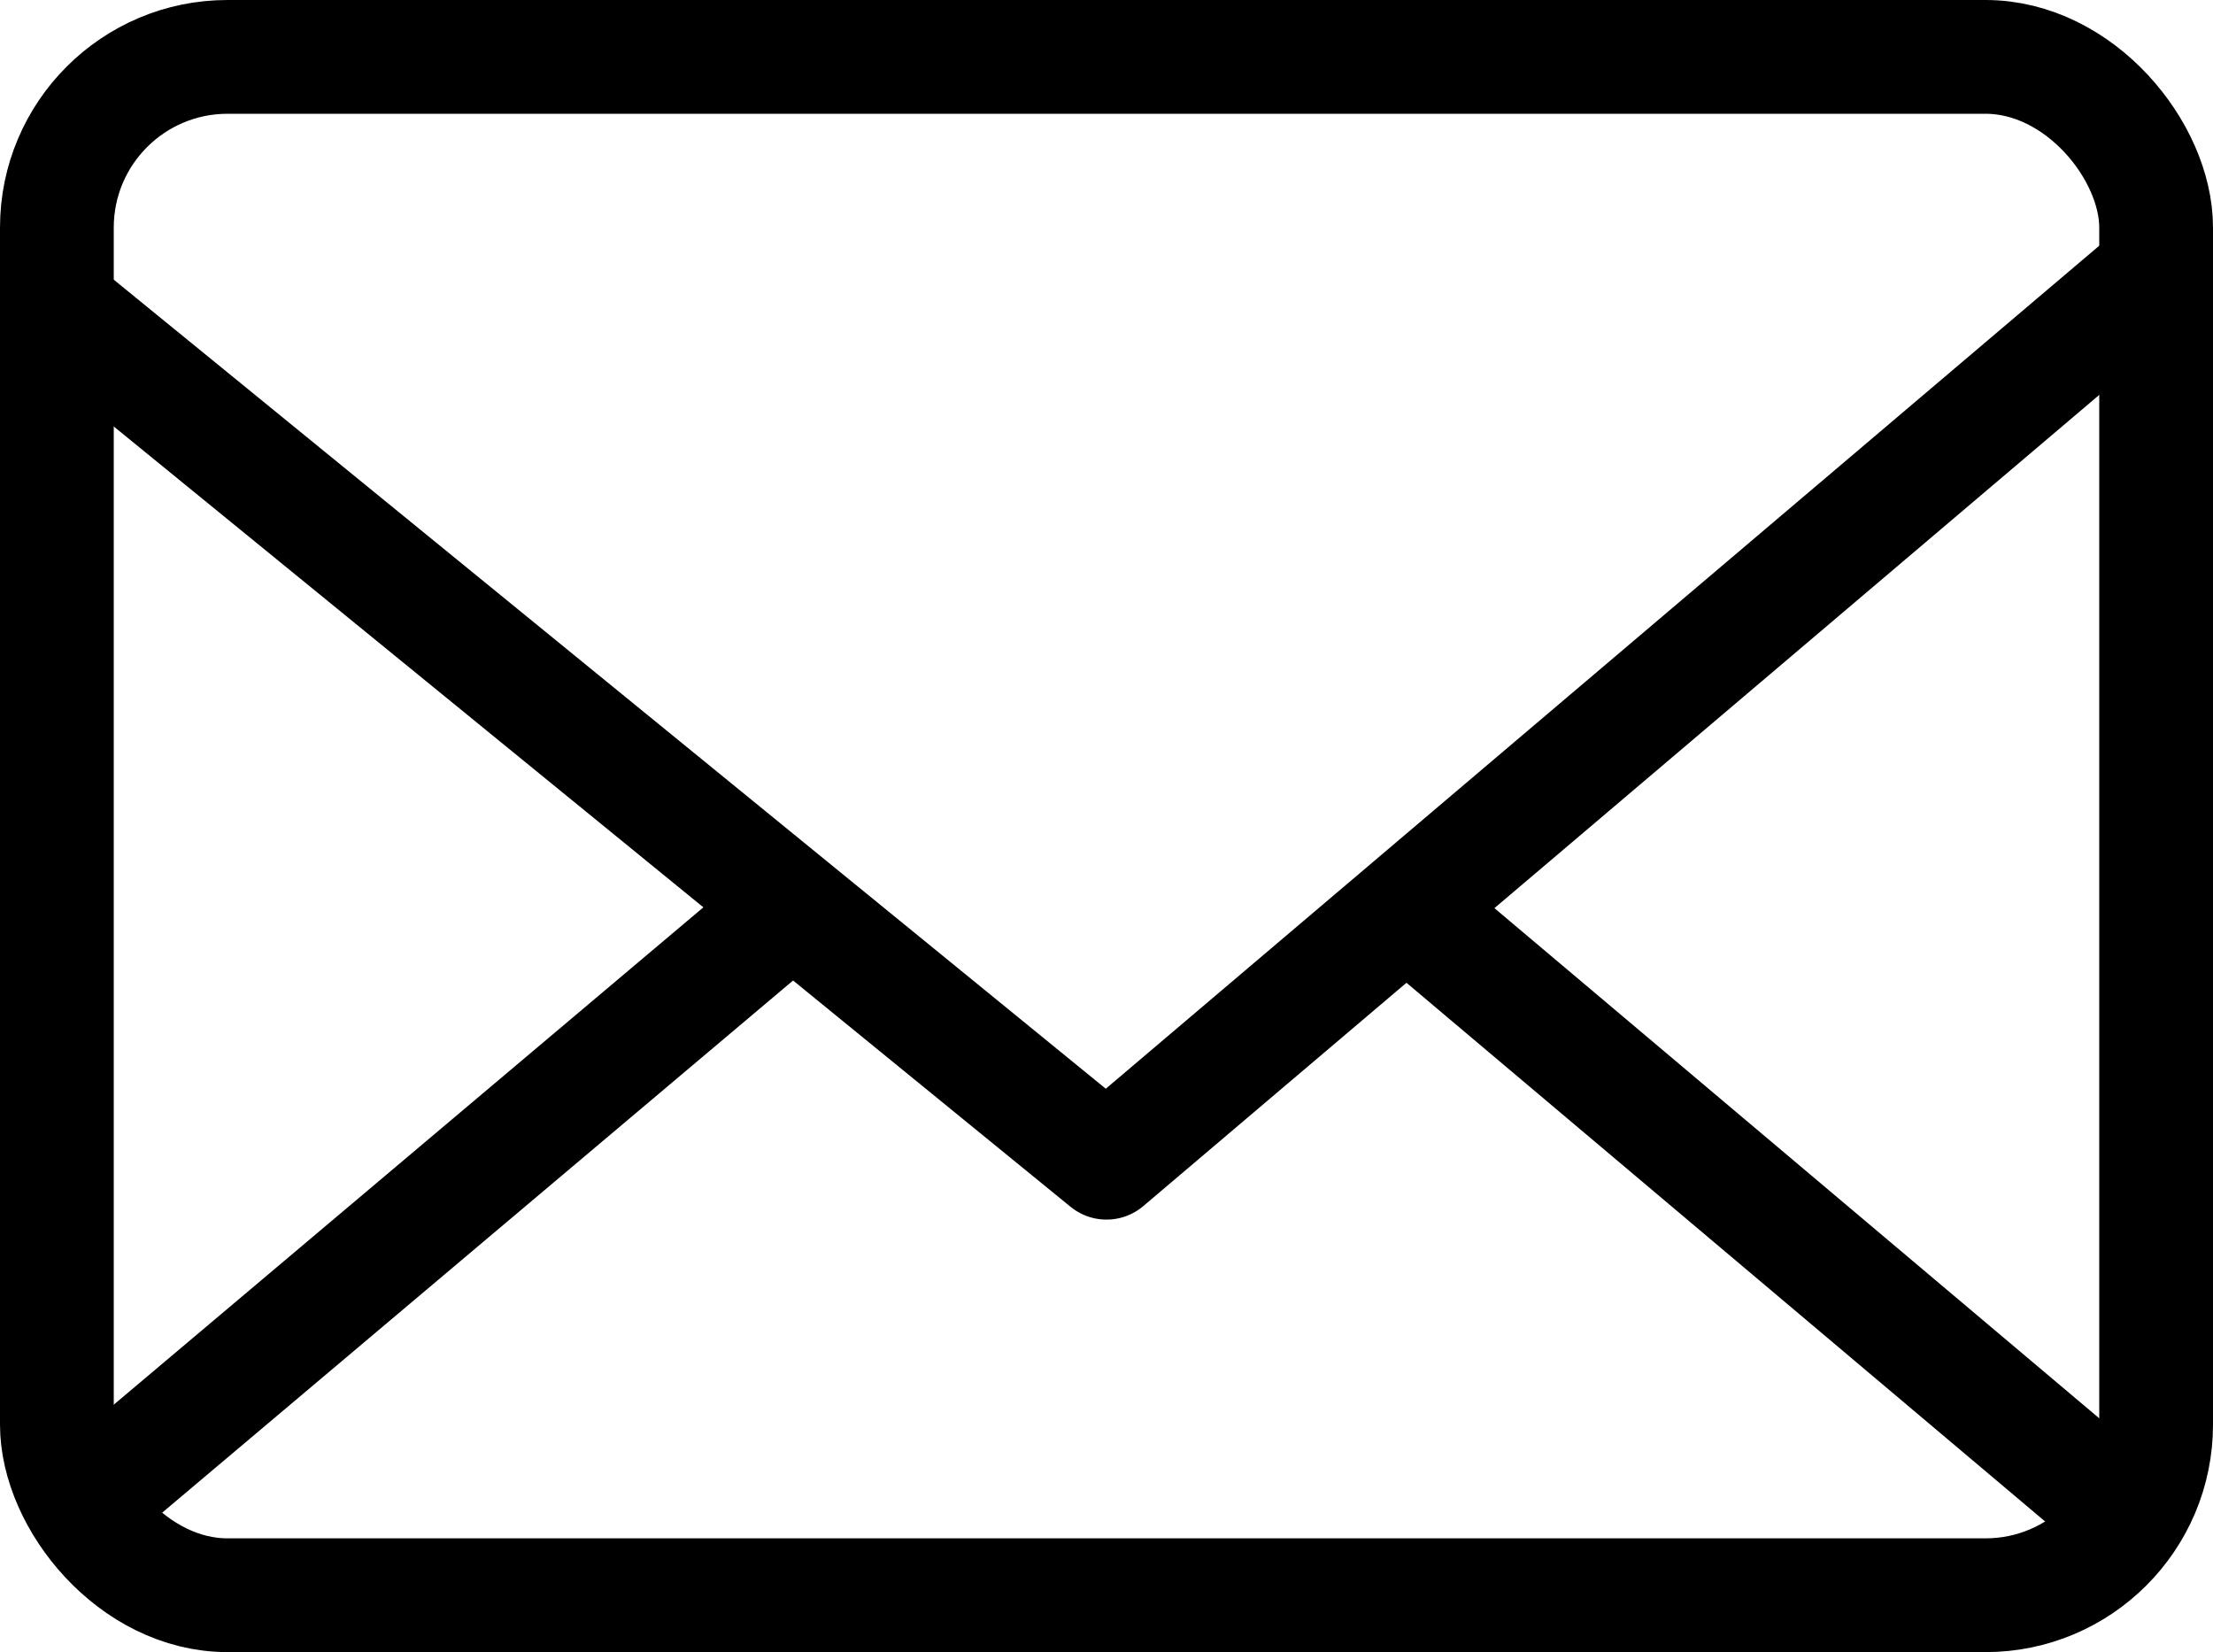
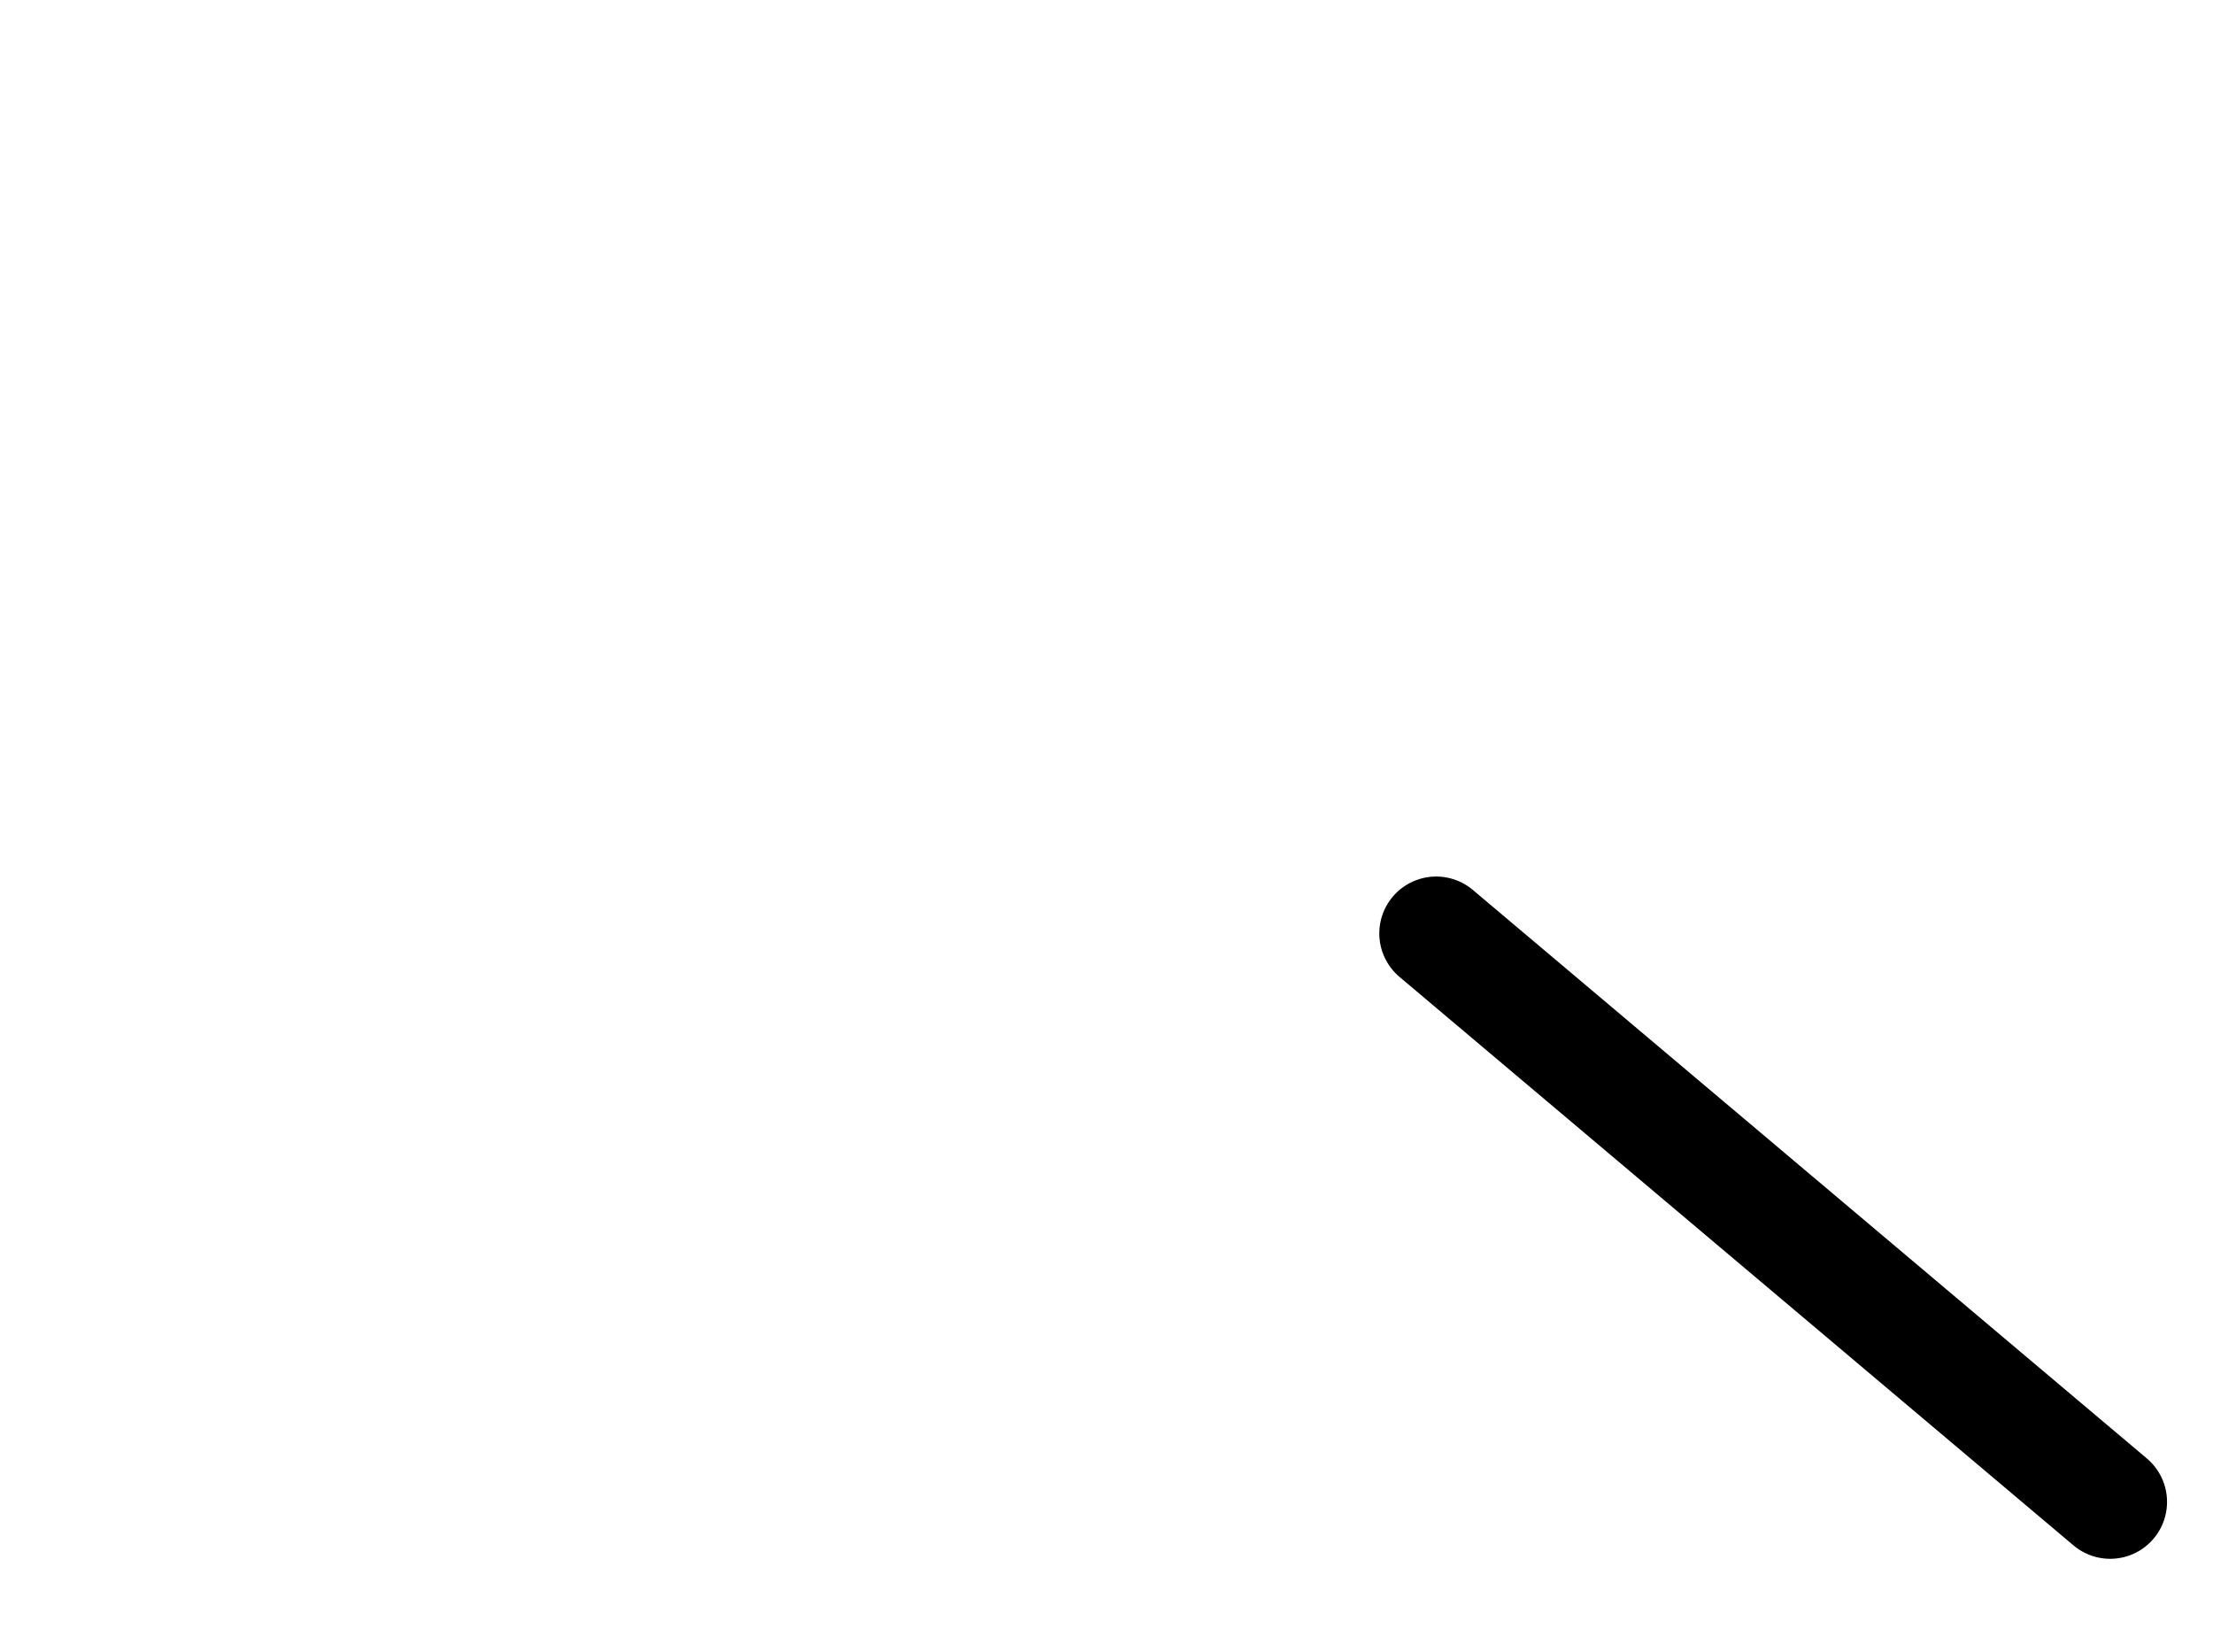
<svg xmlns="http://www.w3.org/2000/svg" id="_レイヤー_2" viewBox="0 0 972.68 726.06">
  <defs>
    <style>.cls-1{stroke-linecap:round;stroke-linejoin:round;}.cls-1,.cls-2{fill:none;stroke:#000;stroke-width:50px;}.cls-2{stroke-miterlimit:10;}</style>
  </defs>
  <g id="_レイヤー_1-2">
-     <rect class="cls-2" x="25" y="25" width="922.68" height="676.06" rx="75" ry="75" />
-     <polyline class="cls-1" points="31.65 140.2 486.34 510.98 941.03 125.2" />
-     <line class="cls-1" x1="337.53" y1="407.52" x2="38.11" y2="660.05" />
    <line class="cls-1" x1="927.48" y1="660.05" x2="631.24" y2="410.21" />
  </g>
</svg>